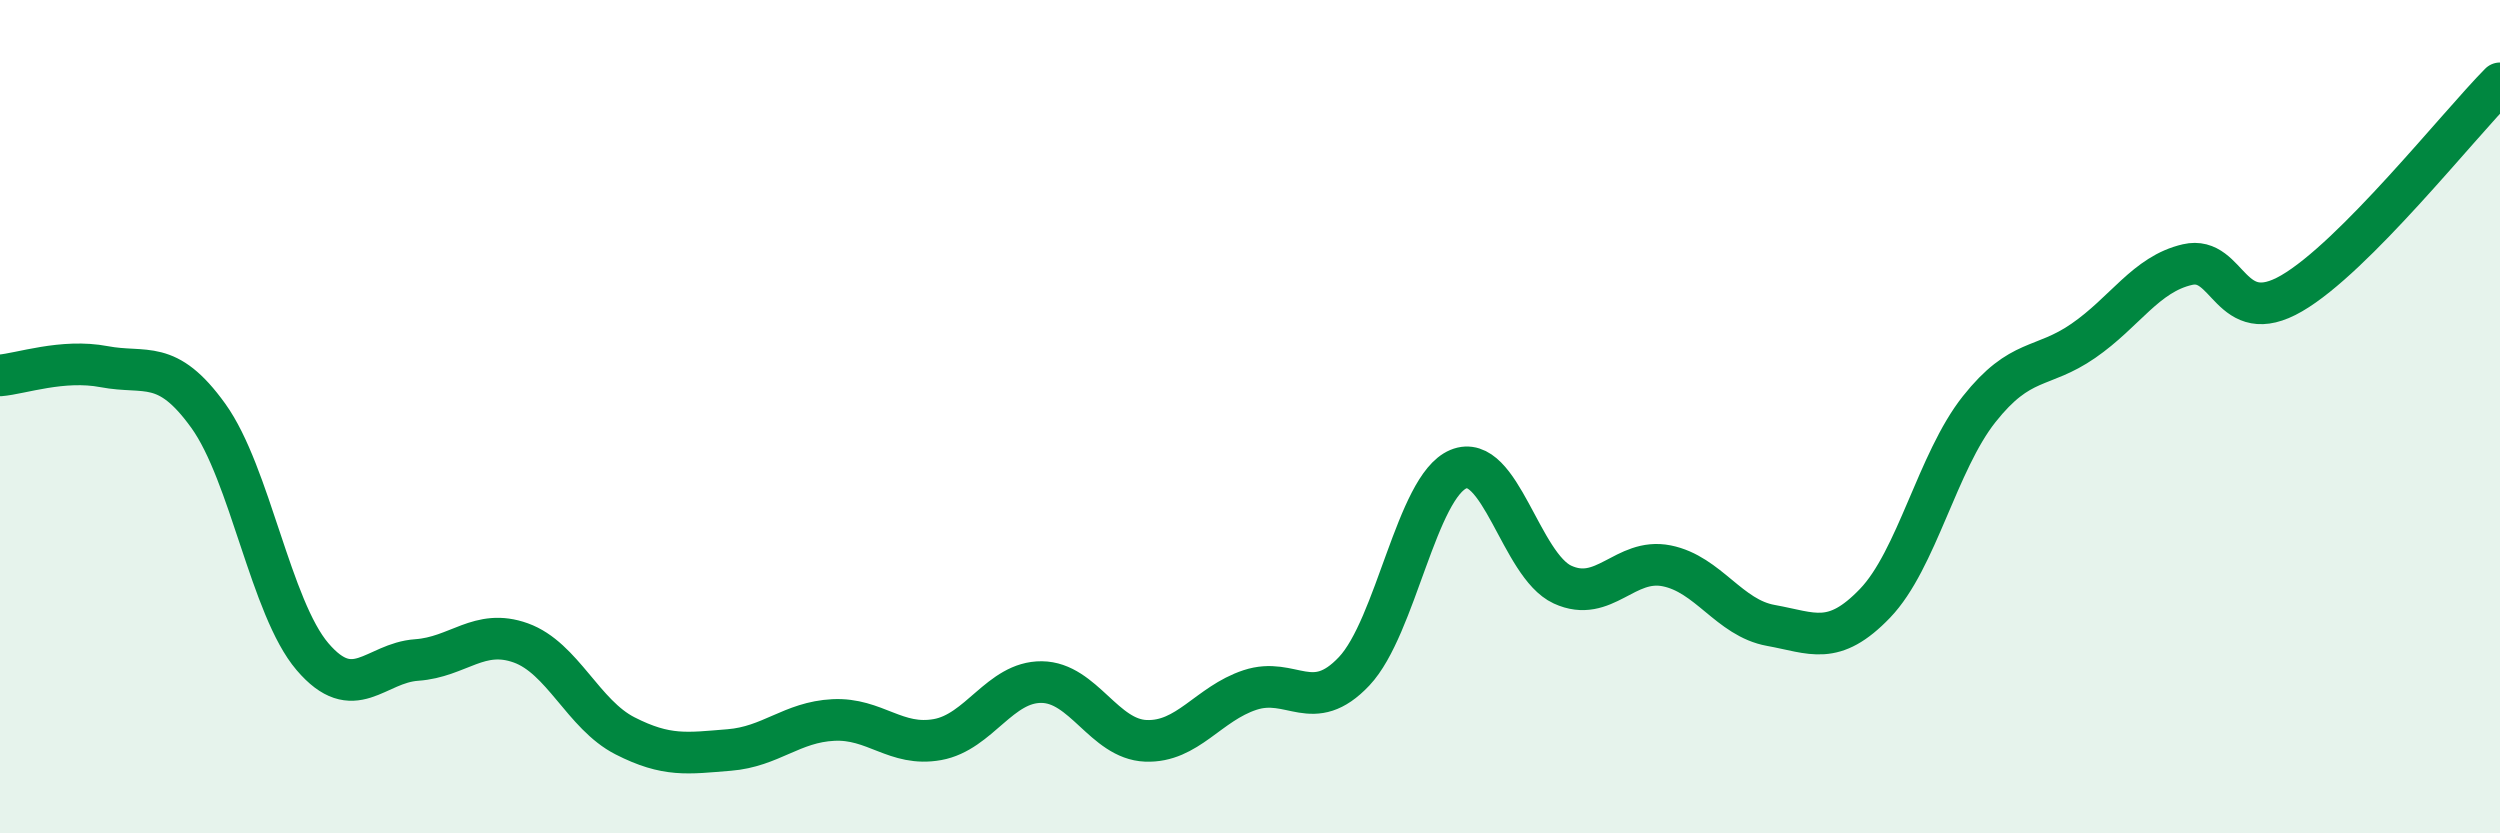
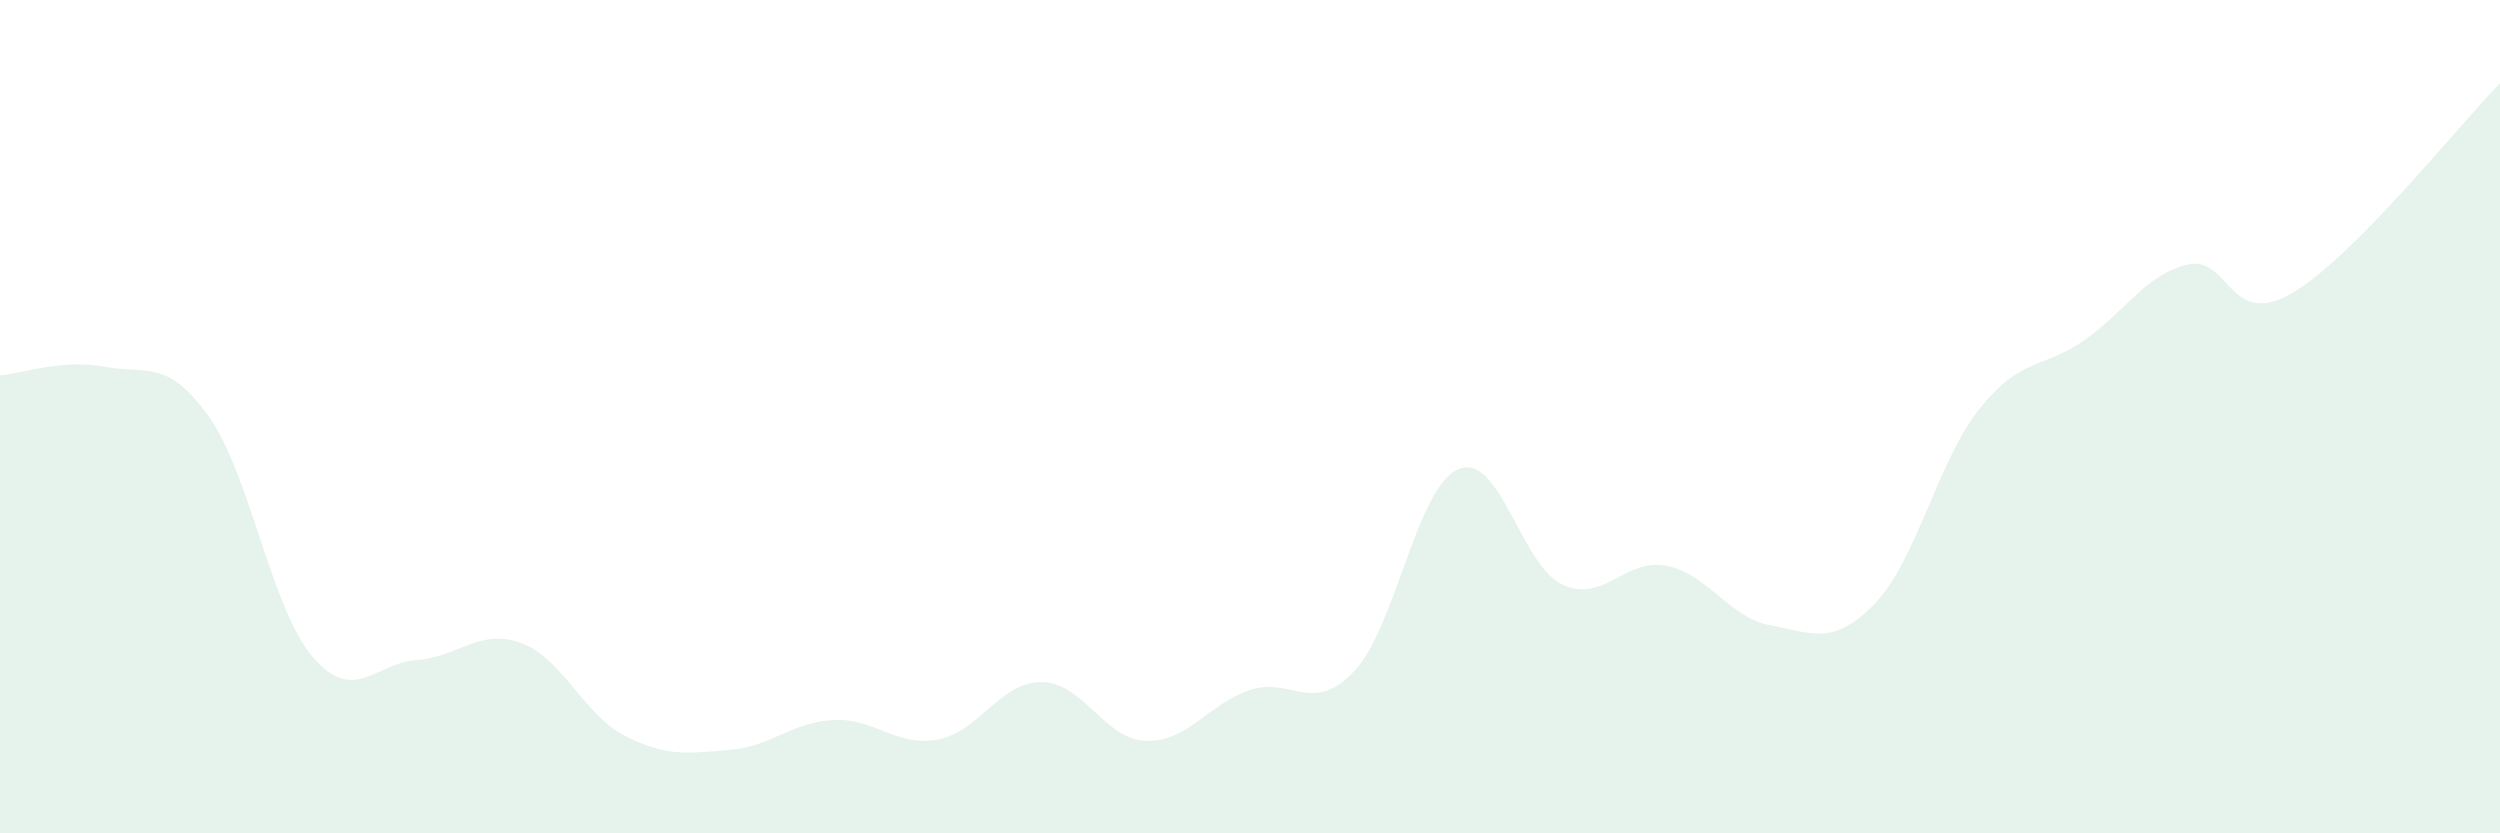
<svg xmlns="http://www.w3.org/2000/svg" width="60" height="20" viewBox="0 0 60 20">
  <path d="M 0,9.01 C 0.5,8.97 1.5,8.61 2.5,8.8 C 3.5,8.99 4,8.59 5,9.98 C 6,11.37 6.5,14.59 7.5,15.76 C 8.5,16.93 9,15.91 10,15.84 C 11,15.77 11.5,15.07 12.5,15.43 C 13.5,15.79 14,17.15 15,17.66 C 16,18.17 16.5,18.08 17.5,18 C 18.5,17.92 19,17.33 20,17.28 C 21,17.23 21.5,17.93 22.5,17.75 C 23.5,17.57 24,16.36 25,16.37 C 26,16.38 26.5,17.74 27.5,17.78 C 28.5,17.82 29,16.89 30,16.56 C 31,16.23 31.5,17.17 32.5,16.11 C 33.5,15.05 34,11.68 35,11.26 C 36,10.84 36.5,13.57 37.5,14.03 C 38.5,14.49 39,13.38 40,13.58 C 41,13.78 41.5,14.83 42.5,15.01 C 43.5,15.19 44,15.52 45,14.48 C 46,13.44 46.5,11.08 47.5,9.82 C 48.5,8.56 49,8.87 50,8.18 C 51,7.49 51.5,6.58 52.5,6.35 C 53.5,6.12 53.5,7.91 55,7.04 C 56.5,6.17 59,3.01 60,2L60 20L0 20Z" fill="#008740" opacity="0.1" stroke-linecap="round" stroke-linejoin="round" />
-   <path d="M 0,9.01 C 0.5,8.97 1.5,8.61 2.5,8.8 C 3.5,8.99 4,8.59 5,9.98 C 6,11.37 6.5,14.59 7.5,15.76 C 8.5,16.93 9,15.91 10,15.84 C 11,15.77 11.5,15.07 12.5,15.43 C 13.5,15.79 14,17.15 15,17.66 C 16,18.17 16.5,18.08 17.5,18 C 18.5,17.92 19,17.33 20,17.28 C 21,17.23 21.5,17.93 22.5,17.75 C 23.5,17.57 24,16.36 25,16.37 C 26,16.38 26.5,17.74 27.5,17.78 C 28.5,17.82 29,16.89 30,16.56 C 31,16.23 31.5,17.17 32.5,16.11 C 33.5,15.05 34,11.68 35,11.26 C 36,10.84 36.5,13.57 37.5,14.03 C 38.5,14.49 39,13.38 40,13.58 C 41,13.78 41.5,14.83 42.5,15.01 C 43.5,15.19 44,15.52 45,14.48 C 46,13.44 46.5,11.08 47.5,9.82 C 48.5,8.56 49,8.87 50,8.18 C 51,7.49 51.5,6.58 52.5,6.35 C 53.5,6.12 53.5,7.91 55,7.04 C 56.5,6.17 59,3.01 60,2" stroke="#008740" stroke-width="1" fill="none" stroke-linecap="round" stroke-linejoin="round" />
</svg>